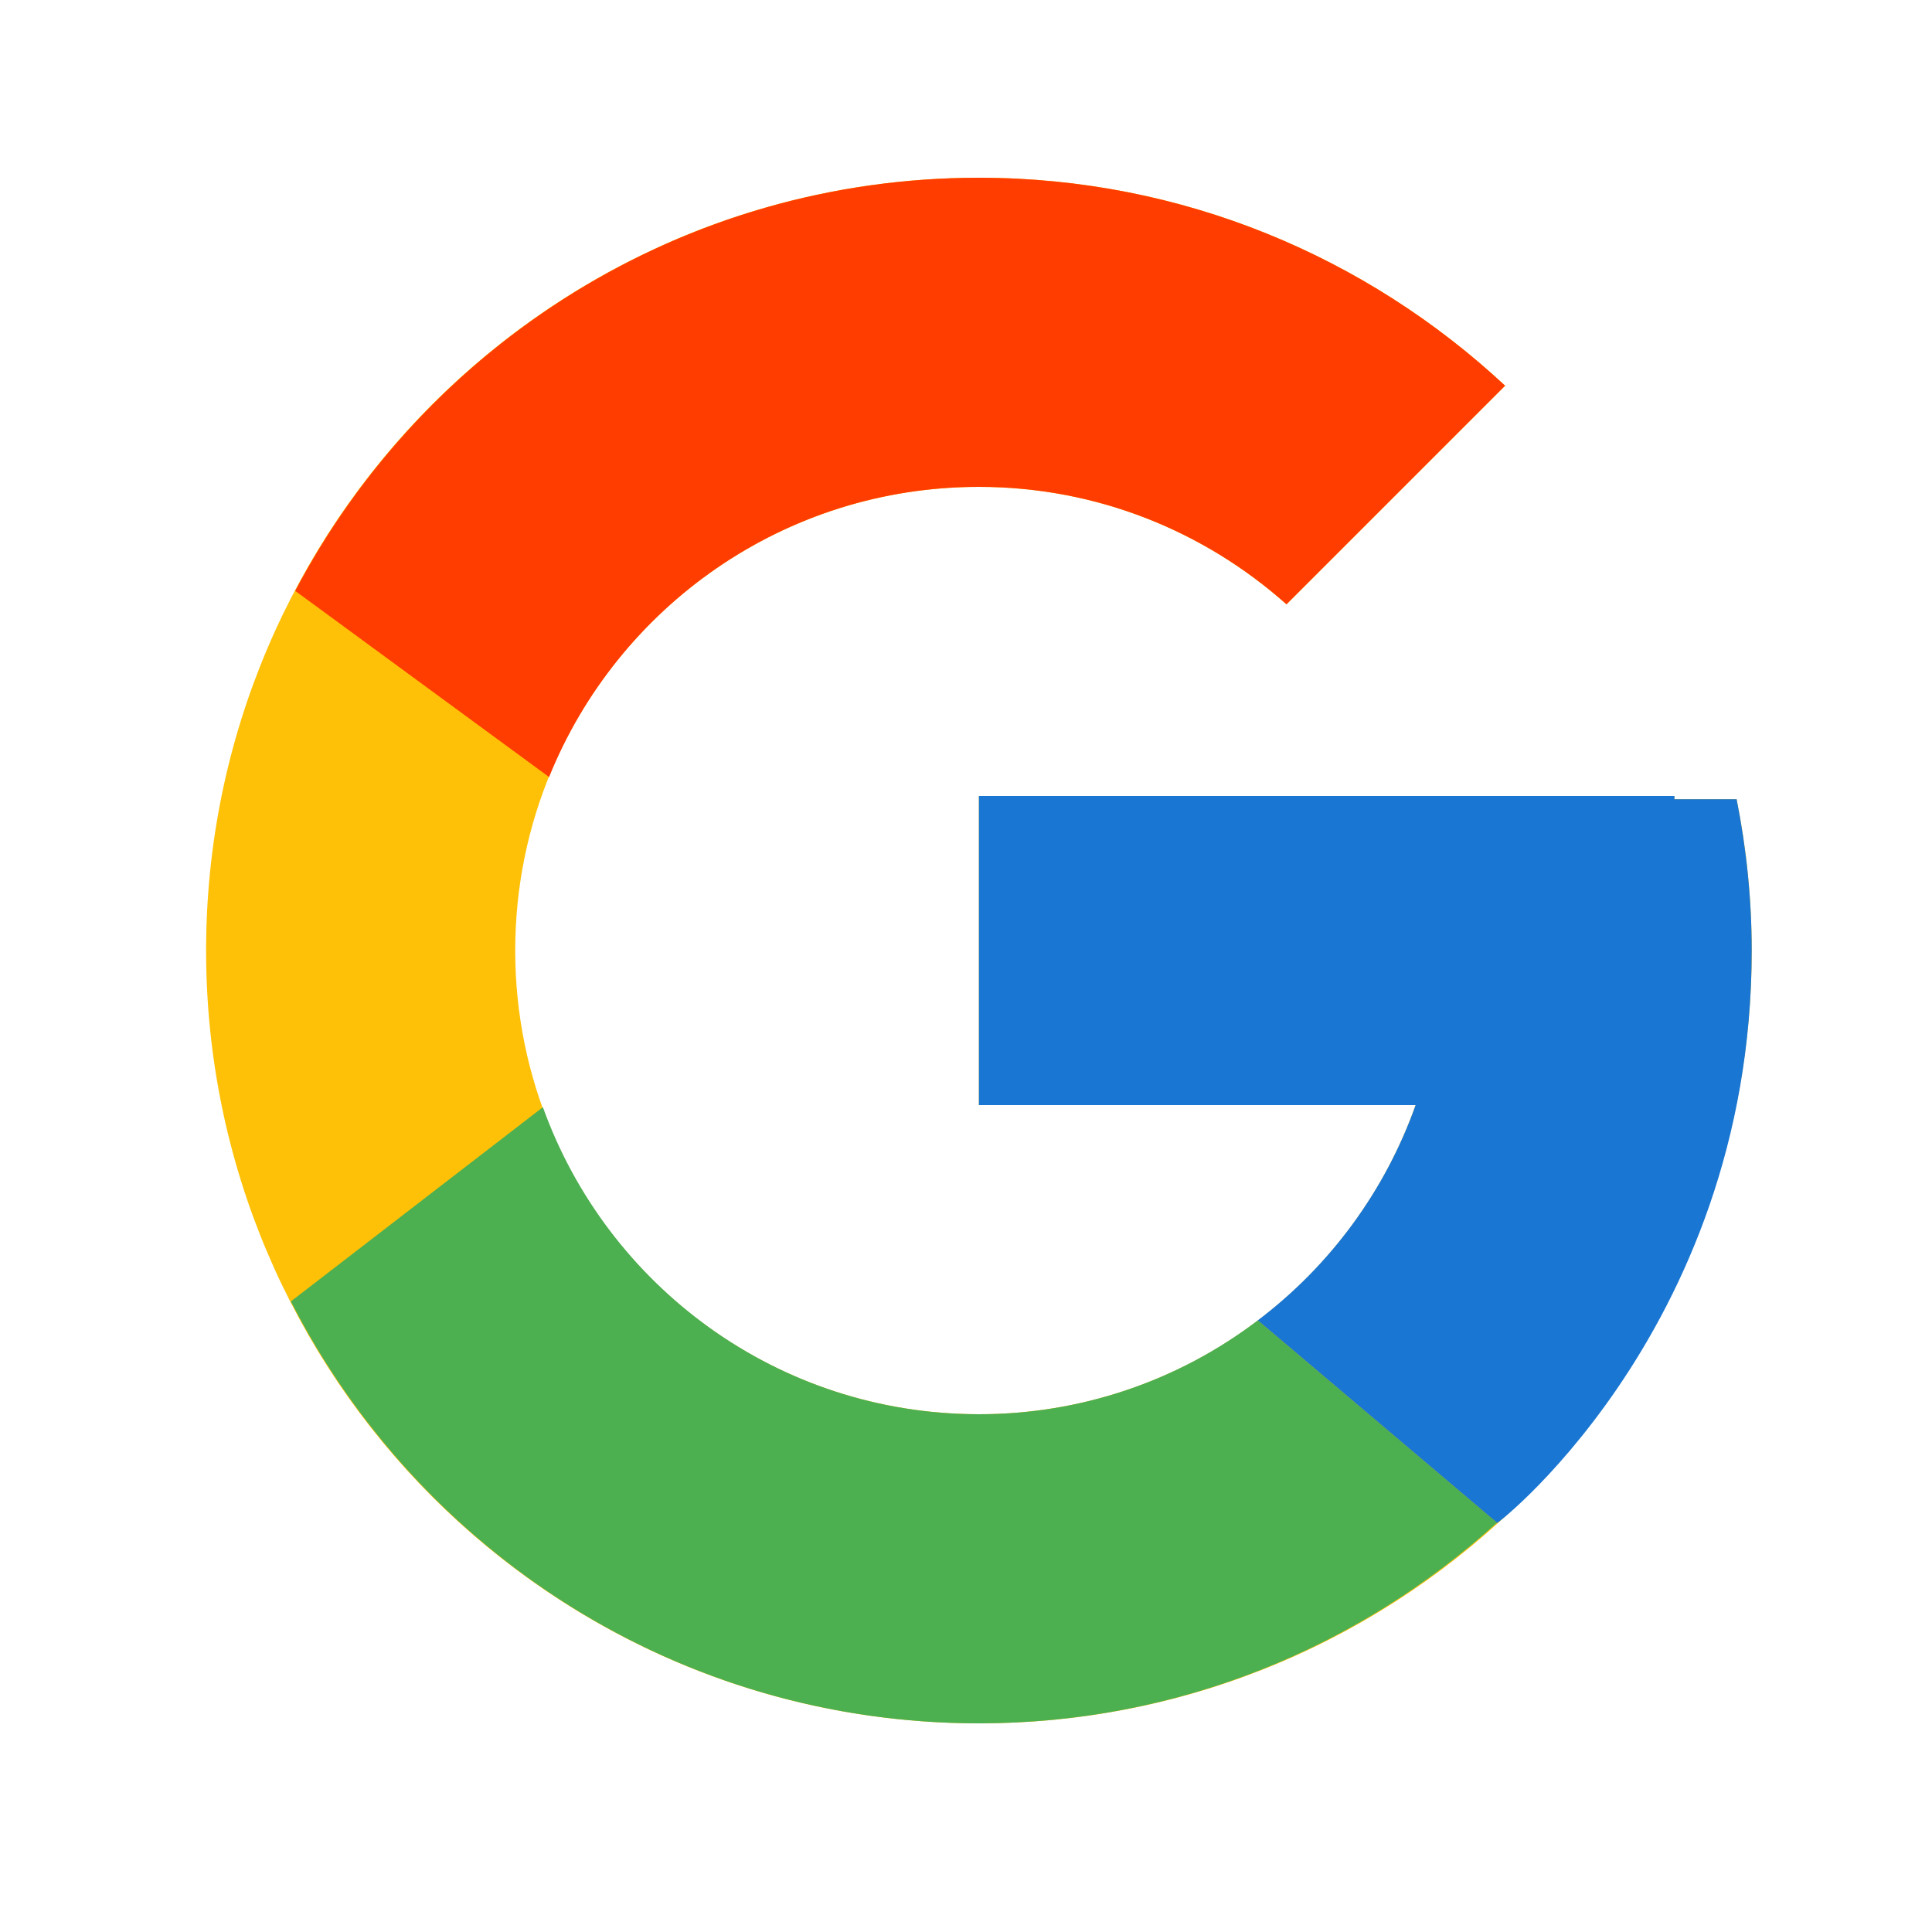
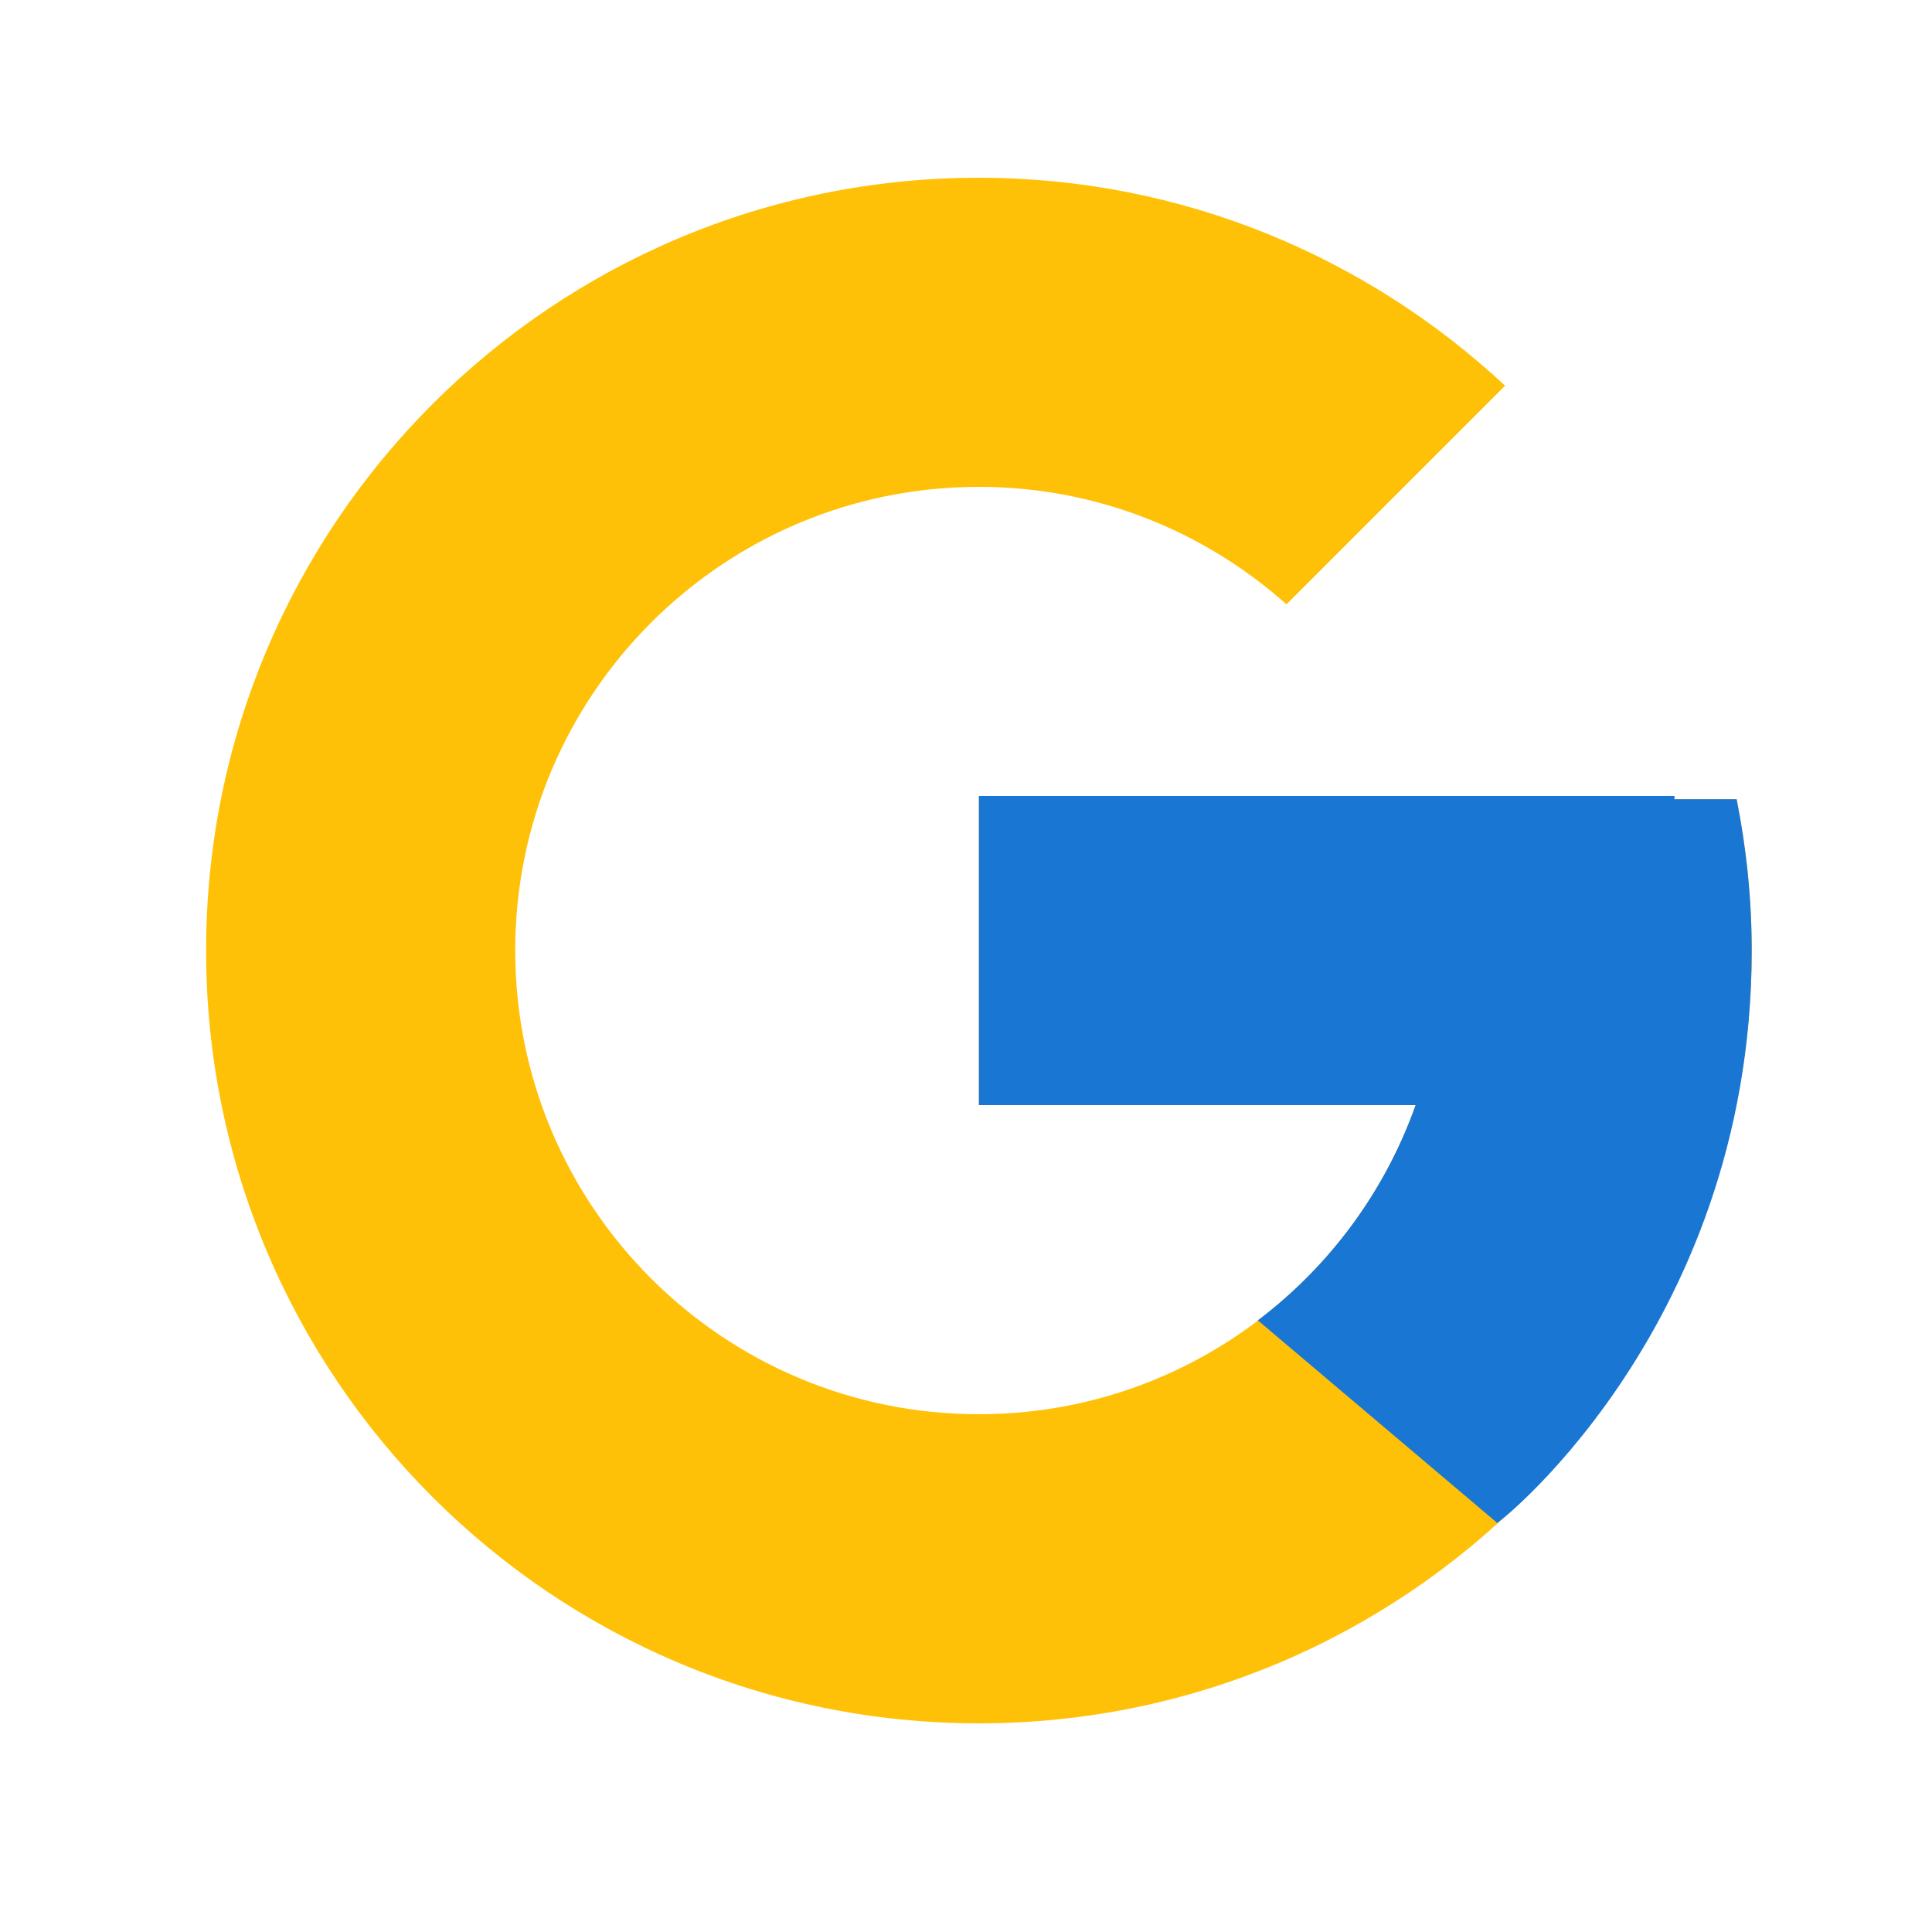
<svg xmlns="http://www.w3.org/2000/svg" width="25" height="25" viewBox="0 0 25 25" fill="none">
  <path d="M22.472 10.342H21.667V10.3H12.667V14.3H18.318C17.494 16.629 15.278 18.3 12.667 18.3C9.353 18.3 6.667 15.614 6.667 12.3C6.667 8.987 9.353 6.3 12.667 6.3C14.196 6.3 15.588 6.877 16.647 7.82L19.476 4.991C17.69 3.327 15.301 2.3 12.667 2.3C7.144 2.3 2.667 6.778 2.667 12.3C2.667 17.823 7.144 22.3 12.667 22.3C18.189 22.3 22.667 17.823 22.667 12.3C22.667 11.63 22.598 10.975 22.472 10.342Z" fill="#FFC107" />
-   <path d="M3.82 7.646L7.105 10.055C7.994 7.854 10.147 6.3 12.667 6.3C14.196 6.3 15.588 6.877 16.647 7.82L19.476 4.991C17.69 3.327 15.301 2.3 12.667 2.3C8.826 2.3 5.495 4.469 3.82 7.646Z" fill="#FF3D00" />
-   <path d="M12.667 22.3C15.25 22.3 17.597 21.312 19.371 19.704L16.276 17.085C15.239 17.875 13.97 18.302 12.667 18.3C10.066 18.3 7.857 16.642 7.025 14.327L3.764 16.84C5.419 20.078 8.78 22.3 12.667 22.3Z" fill="#4CAF50" />
  <path d="M22.472 10.342H21.667V10.3H12.667V14.3H18.318C17.924 15.409 17.213 16.377 16.275 17.086L16.276 17.085L19.371 19.704C19.152 19.903 22.667 17.3 22.667 12.3C22.667 11.63 22.598 10.975 22.472 10.342Z" fill="#1976D2" />
</svg>